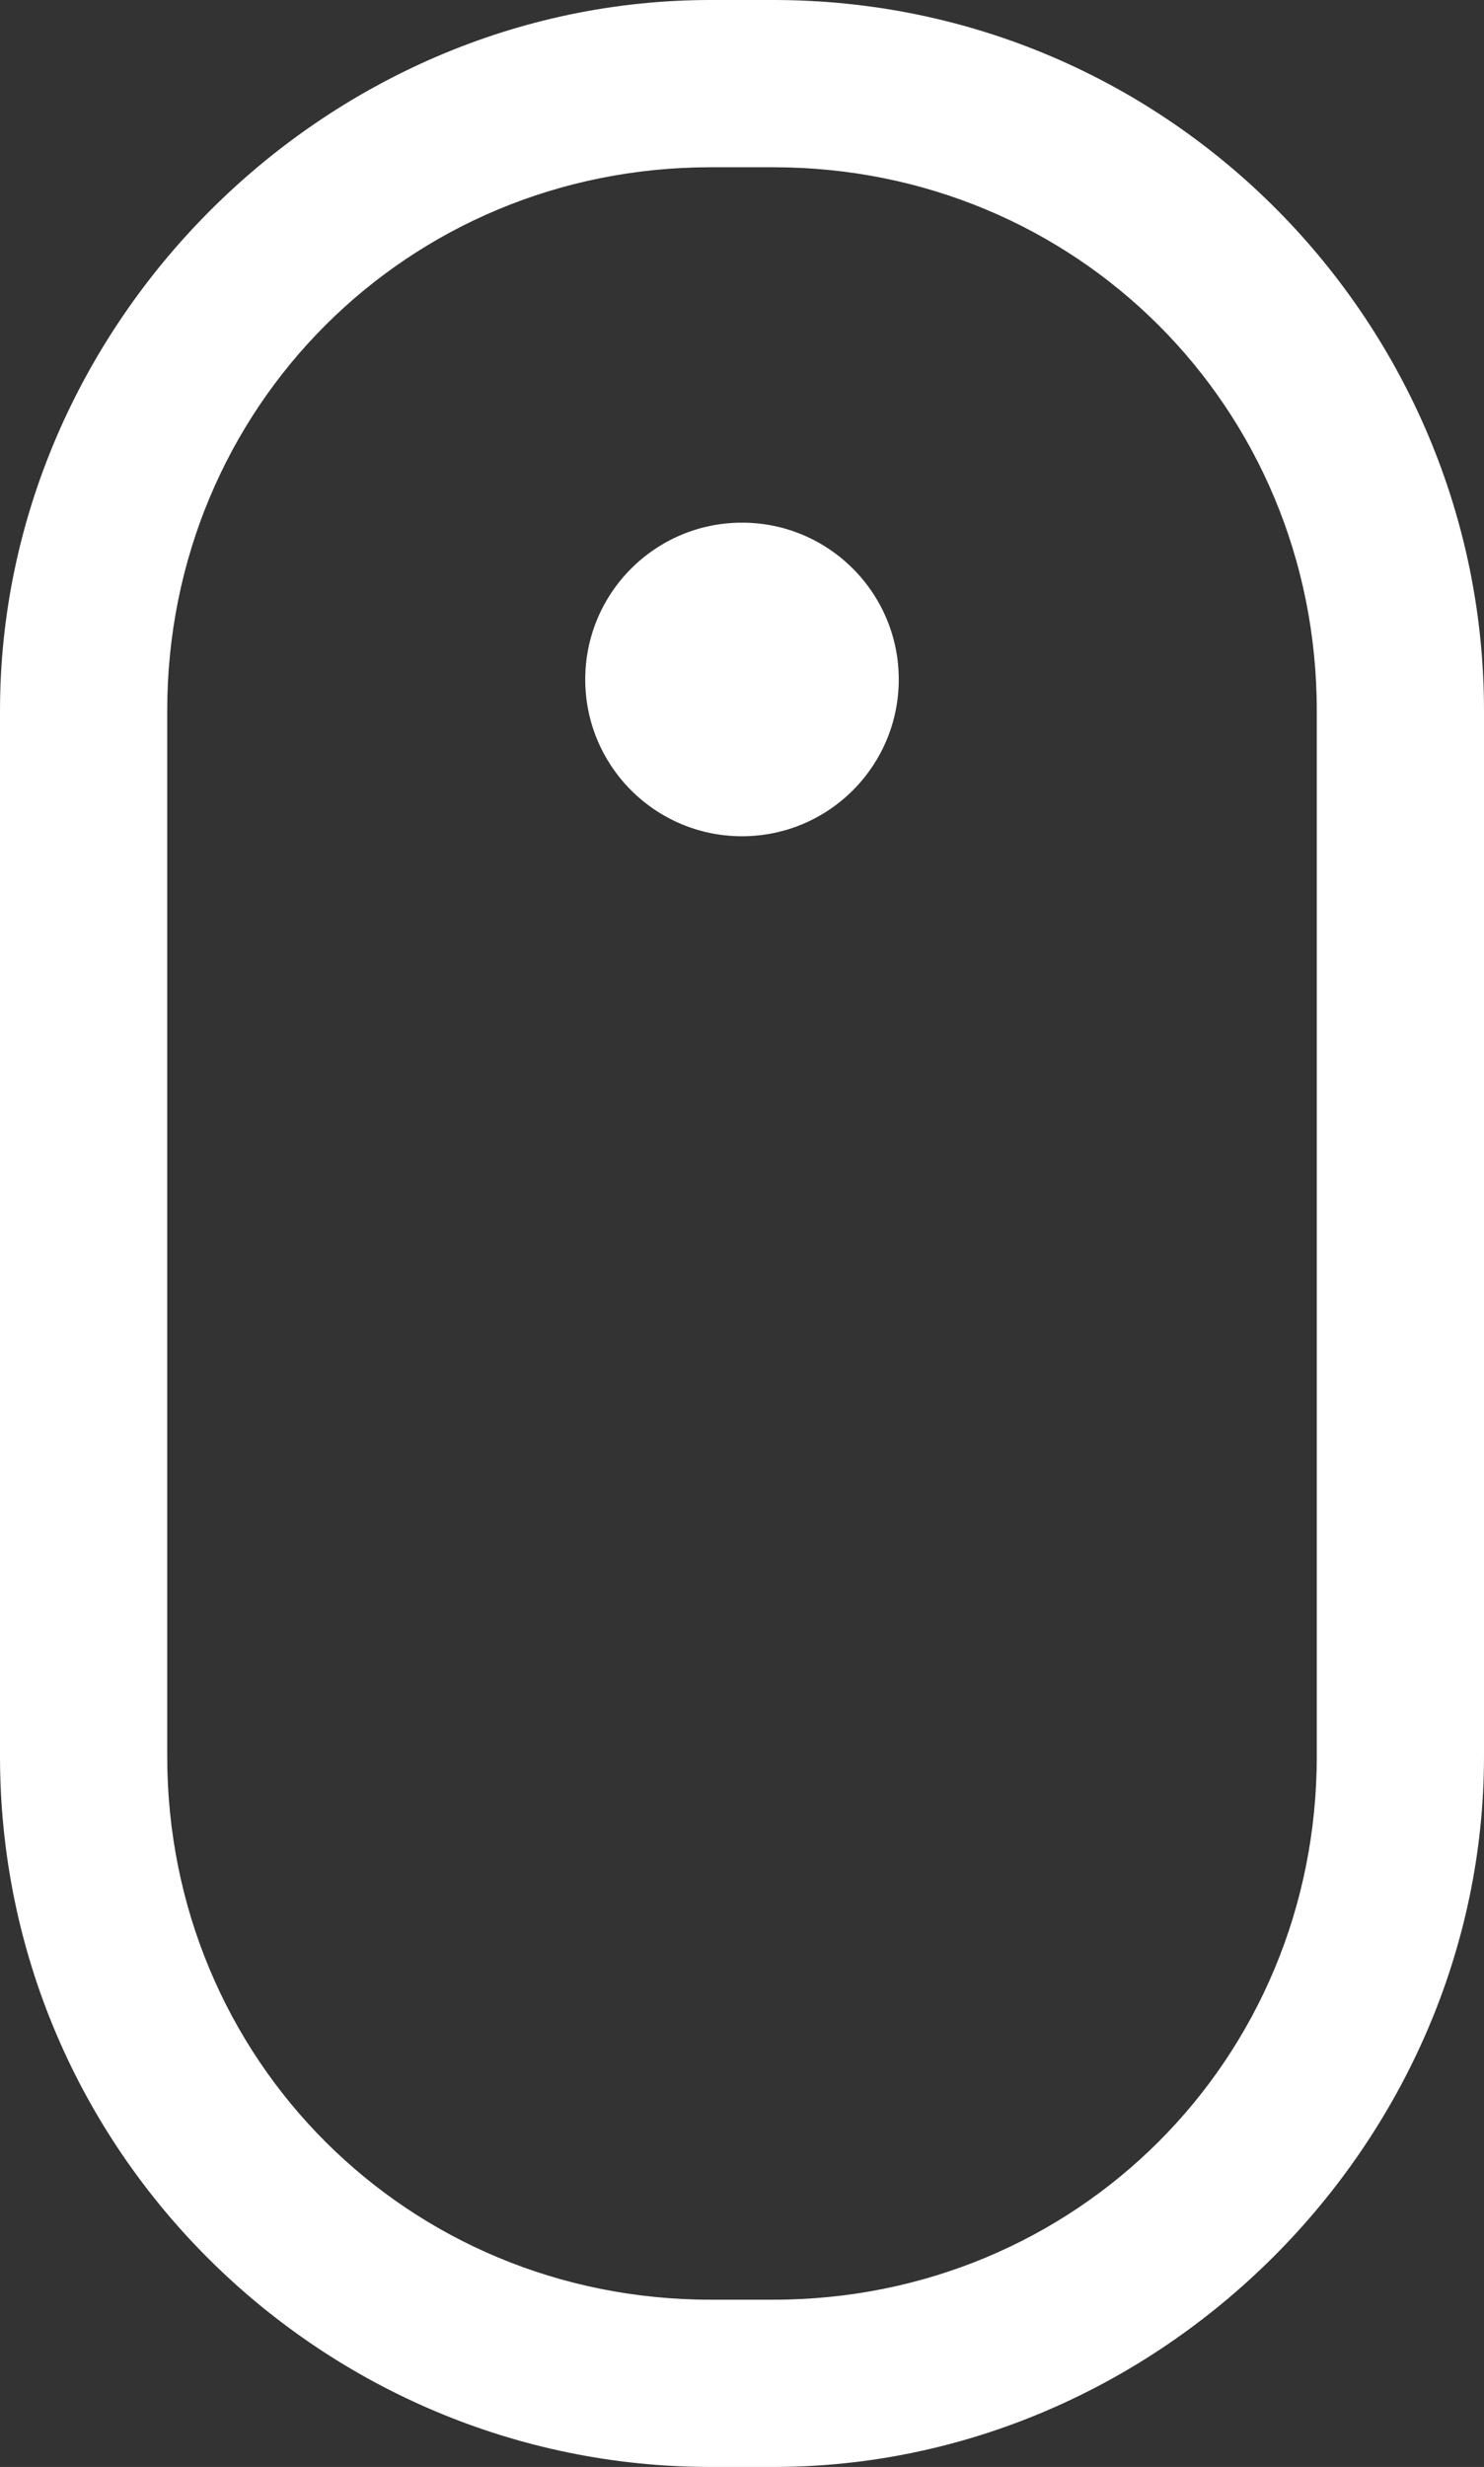
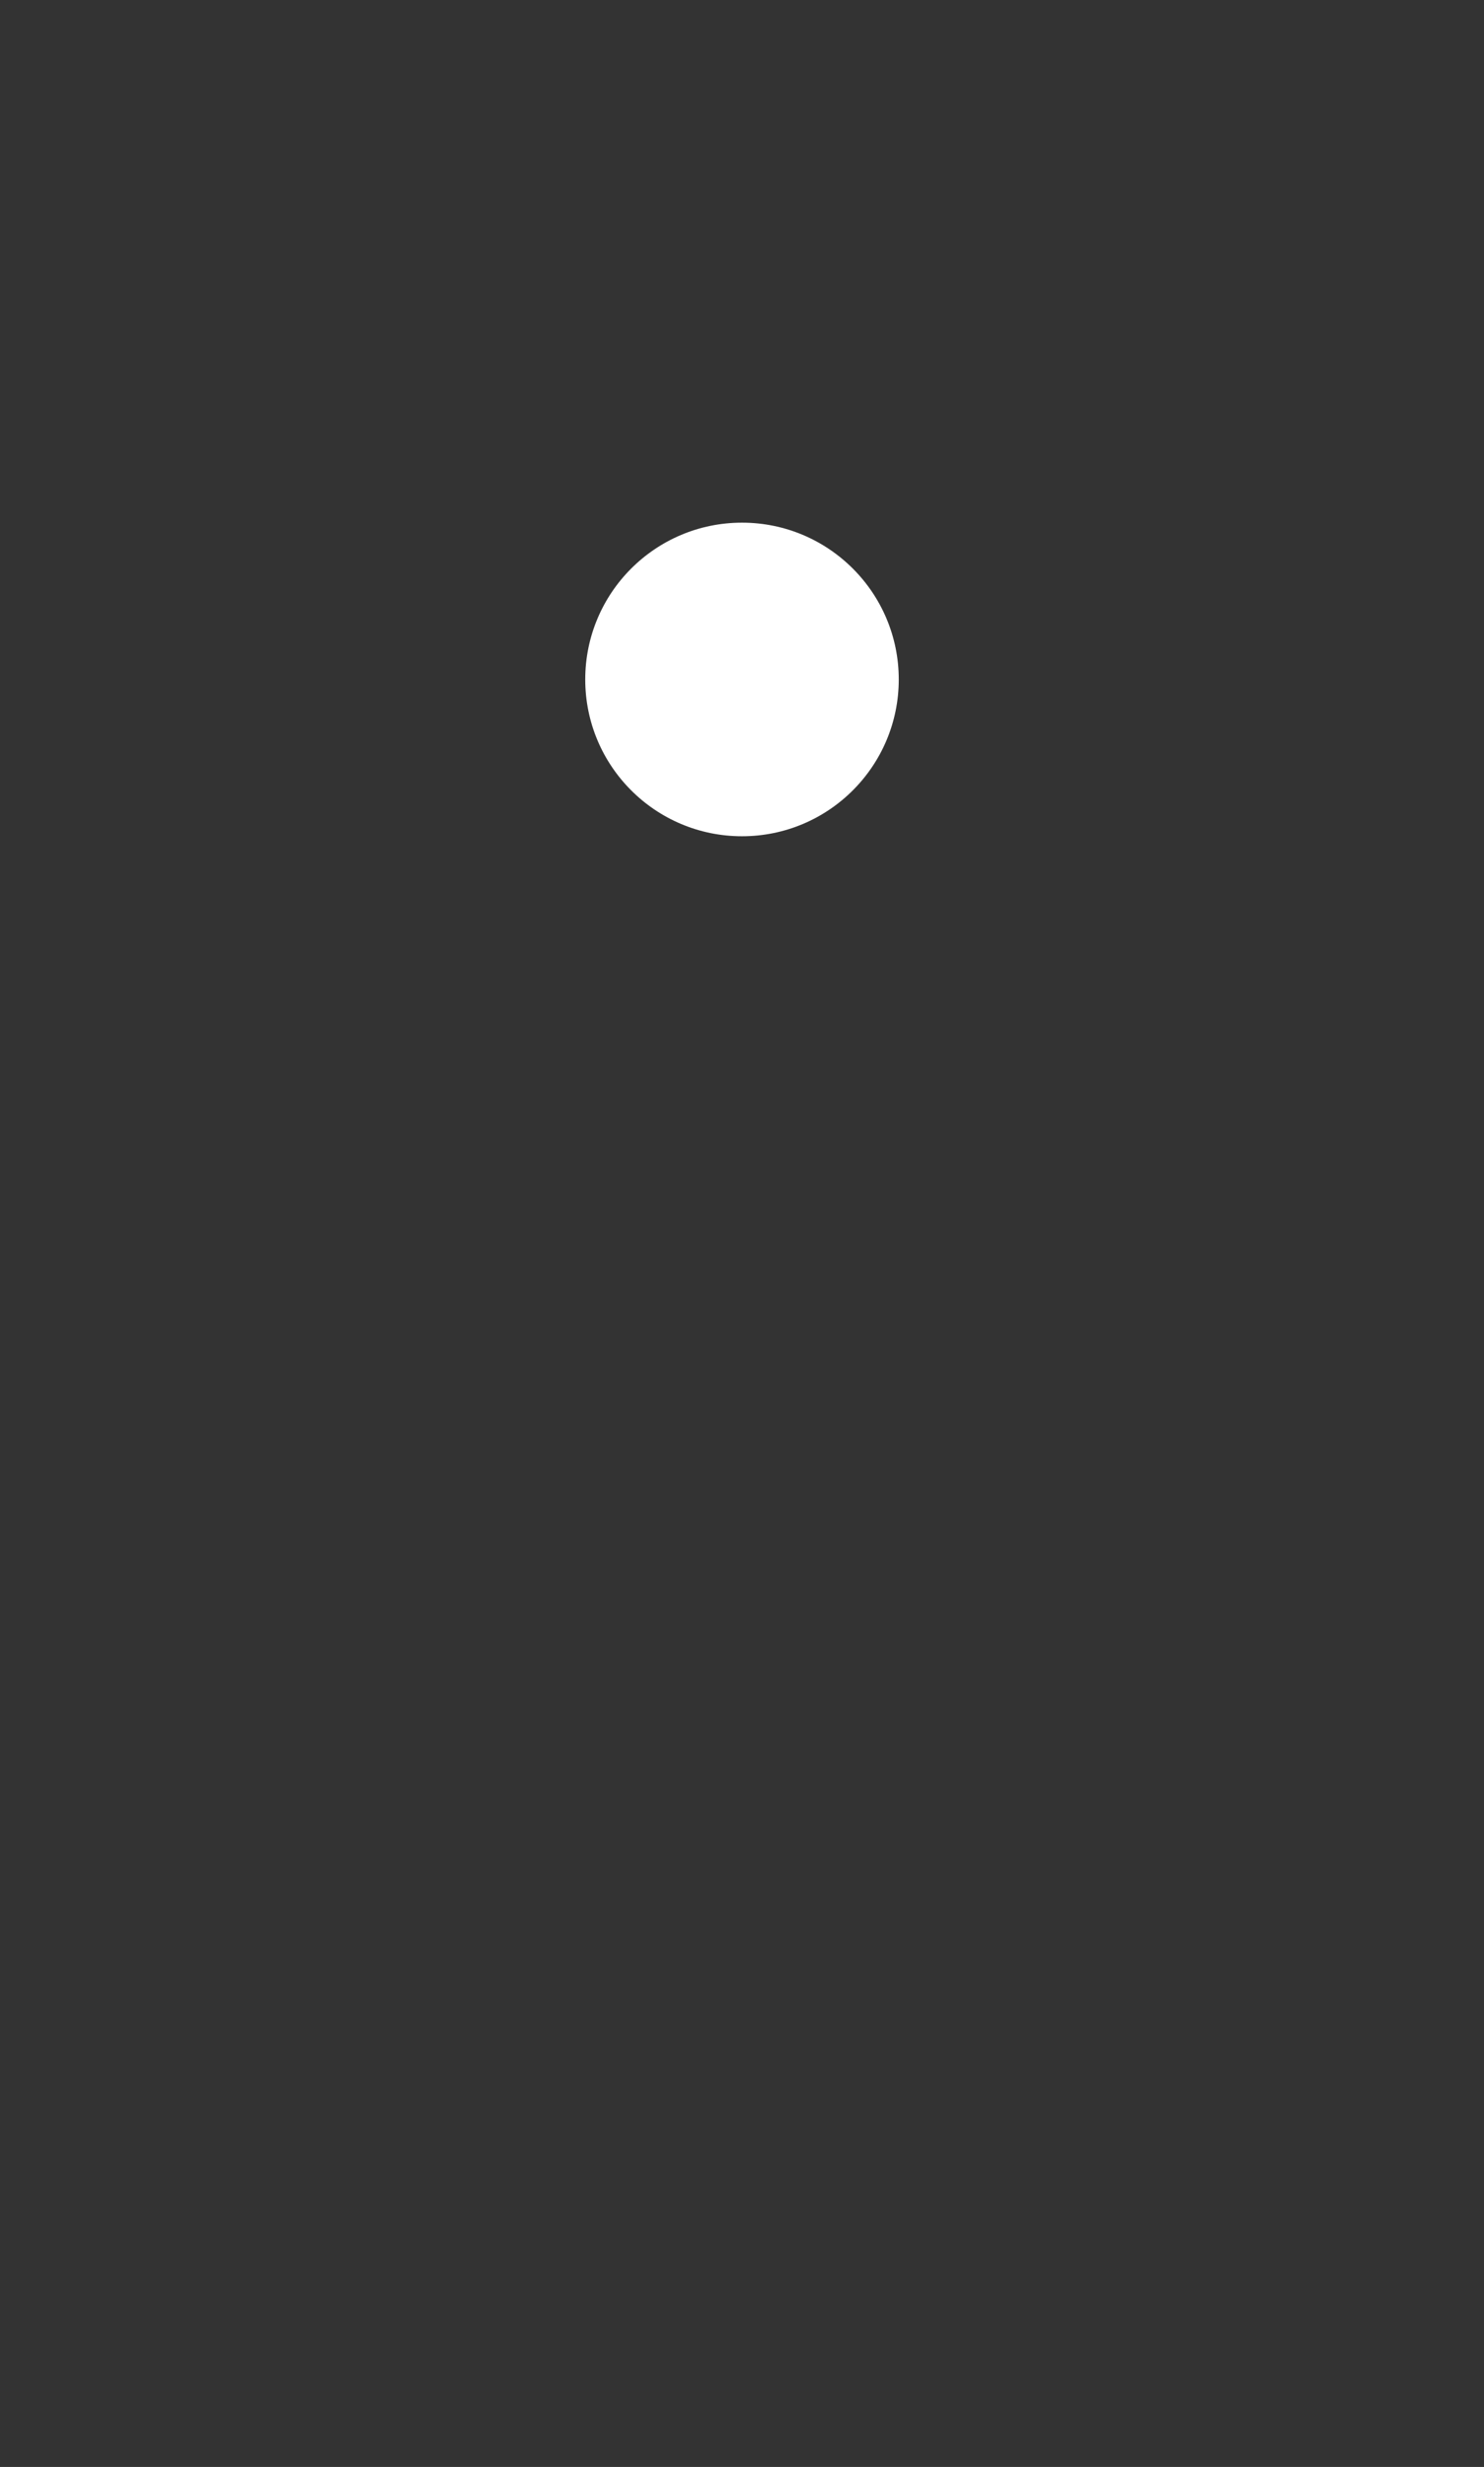
<svg xmlns="http://www.w3.org/2000/svg" id="Layer_1" viewBox="0 0 14.2 23.6">
  <rect x="0" y="0" width="14.2" height="23.6" fill="#333333" stroke="none" />
  <style>.st0{fill:#fff}</style>
-   <path class="st0" d="M7.4 23.6h-.6c-3.7 0-6.8-3-6.8-6.8v-10C0 3.1 3.1 0 6.8 0h.6c3.8 0 6.8 3.1 6.8 6.8v10c0 3.7-3.1 6.8-6.8 6.8zm-.6-22c-2.9 0-5.2 2.3-5.2 5.2v10c0 2.9 2.3 5.2 5.2 5.2h.6c2.9 0 5.2-2.3 5.2-5.2v-10c0-2.9-2.3-5.2-5.2-5.2h-.6z" />
  <circle class="st0" cx="7.1" cy="6.5" r="1.5" />
</svg>